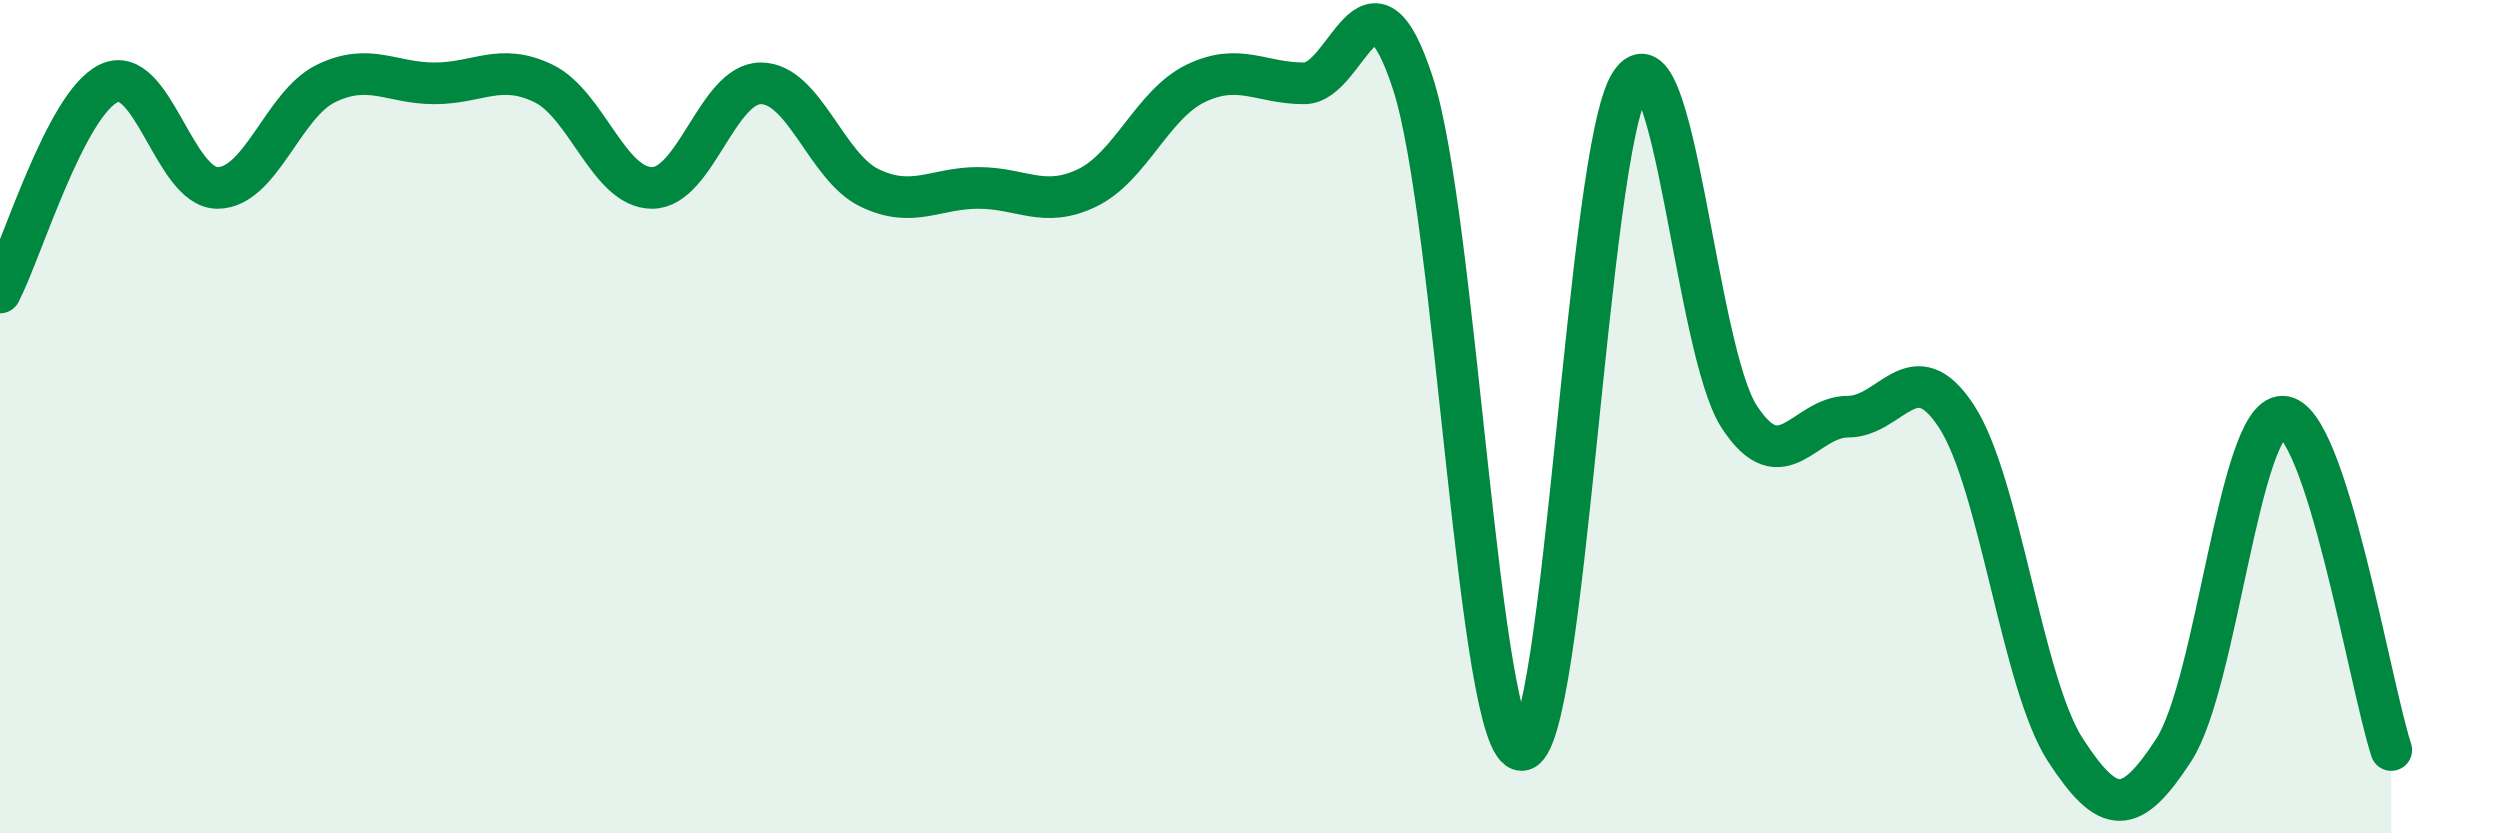
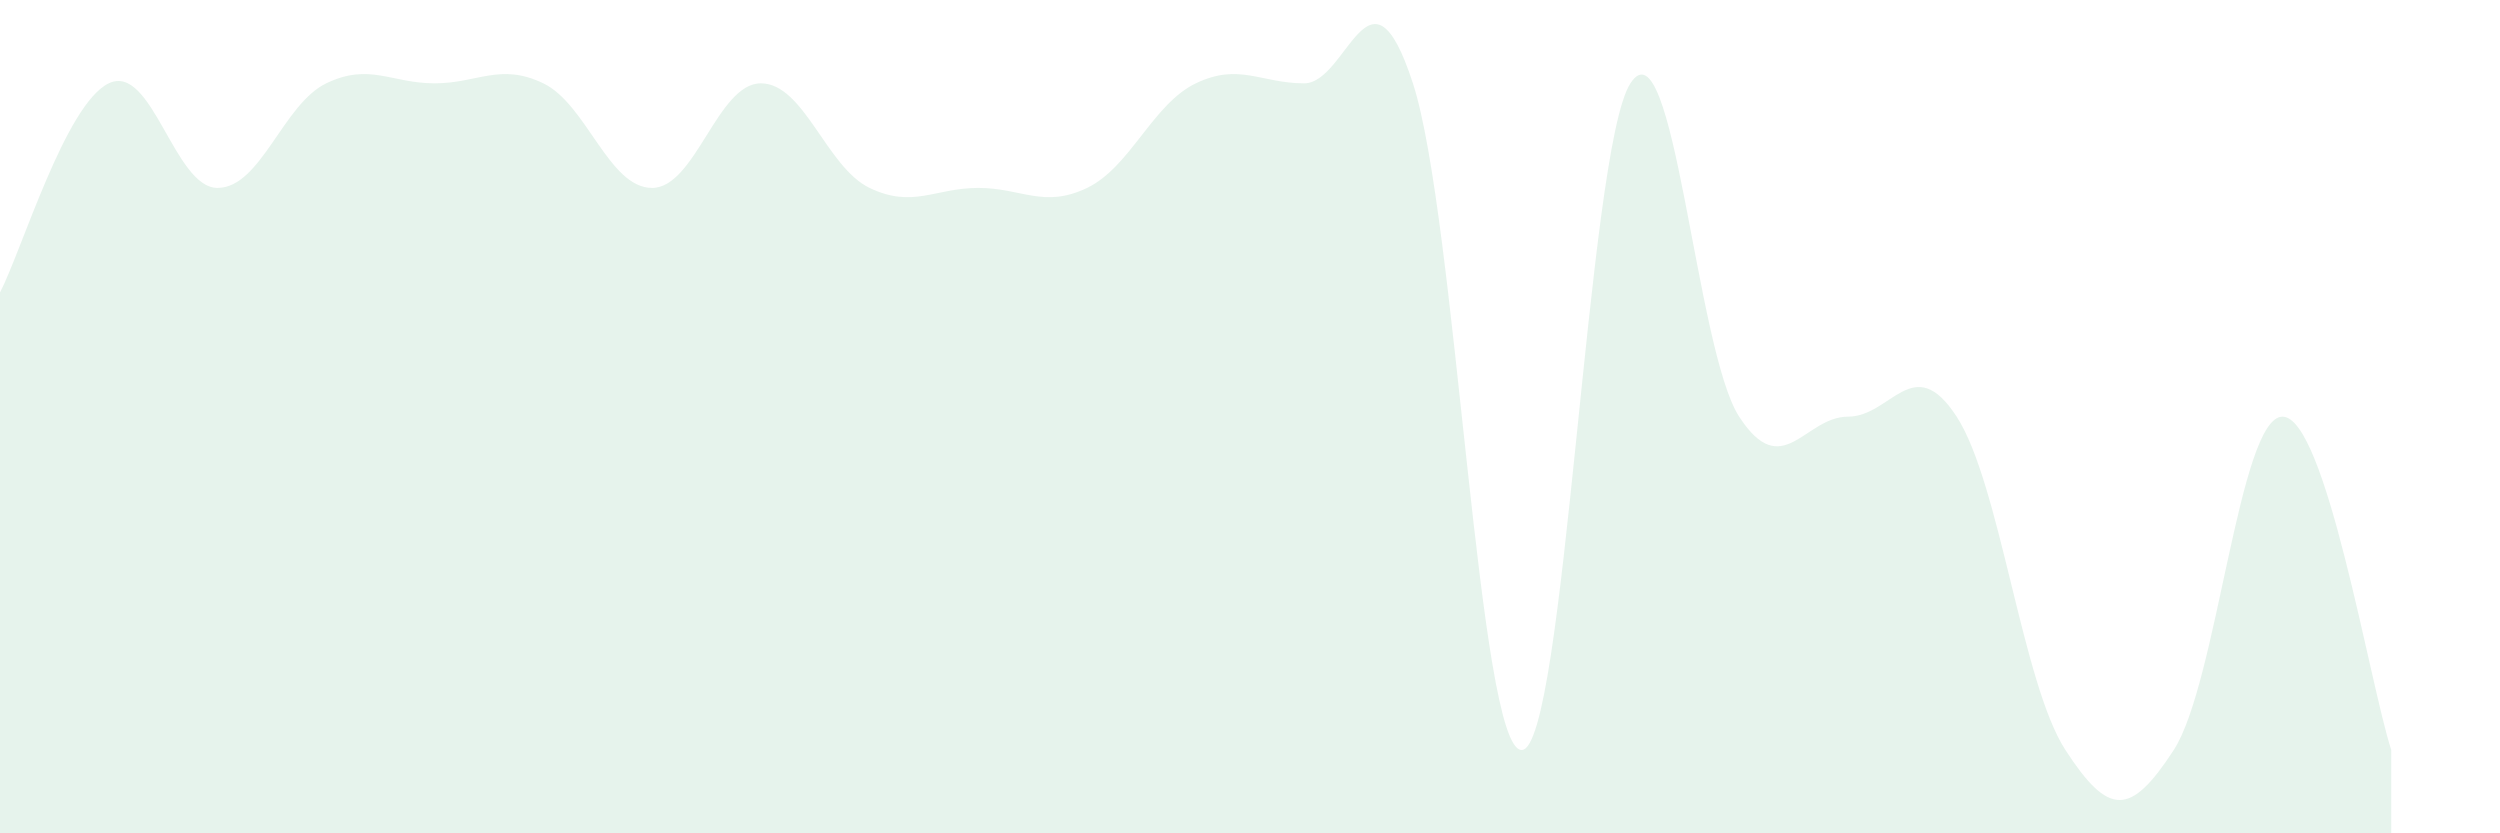
<svg xmlns="http://www.w3.org/2000/svg" width="60" height="20" viewBox="0 0 60 20">
  <path d="M 0,7.02 C 0.52,6.02 1.57,2.5 2.61,2 C 3.65,1.5 4.18,4.51 5.22,4.51 C 6.26,4.51 6.79,2.5 7.83,2 C 8.87,1.5 9.39,2 10.43,2 C 11.47,2 12,1.5 13.04,2 C 14.08,2.5 14.61,4.51 15.65,4.51 C 16.69,4.51 17.22,2 18.26,2 C 19.3,2 19.83,4.01 20.87,4.51 C 21.91,5.01 22.44,4.51 23.48,4.51 C 24.52,4.51 25.05,5.01 26.09,4.51 C 27.13,4.01 27.66,2.5 28.7,2 C 29.74,1.5 30.26,2 31.3,2 C 32.34,2 32.87,-1.2 33.91,2 C 34.95,5.2 35.48,18 36.52,18 C 37.56,18 38.09,3.6 39.13,2 C 40.17,0.4 40.7,8.4 41.74,10 C 42.78,11.6 43.31,10 44.35,10 C 45.39,10 45.92,8.4 46.96,10 C 48,11.6 48.53,16.4 49.57,18 C 50.61,19.6 51.13,19.6 52.17,18 C 53.21,16.4 53.74,10 54.78,10 C 55.82,10 56.87,16.4 57.39,18L57.39 20L0 20Z" fill="#008740" opacity="0.1" stroke-linecap="round" stroke-linejoin="round" />
-   <path d="M 0,7.02 C 0.52,6.02 1.57,2.5 2.61,2 C 3.65,1.5 4.18,4.51 5.22,4.51 C 6.26,4.51 6.79,2.5 7.83,2 C 8.87,1.5 9.39,2 10.43,2 C 11.47,2 12,1.5 13.04,2 C 14.08,2.5 14.61,4.51 15.65,4.51 C 16.69,4.51 17.22,2 18.26,2 C 19.3,2 19.83,4.01 20.87,4.51 C 21.91,5.01 22.44,4.51 23.48,4.51 C 24.52,4.51 25.05,5.01 26.09,4.51 C 27.13,4.01 27.66,2.5 28.7,2 C 29.74,1.5 30.26,2 31.3,2 C 32.34,2 32.87,-1.2 33.91,2 C 34.95,5.2 35.48,18 36.52,18 C 37.56,18 38.09,3.6 39.13,2 C 40.17,0.4 40.7,8.4 41.74,10 C 42.78,11.6 43.31,10 44.35,10 C 45.39,10 45.92,8.4 46.96,10 C 48,11.6 48.53,16.4 49.57,18 C 50.61,19.6 51.13,19.6 52.17,18 C 53.21,16.4 53.74,10 54.78,10 C 55.82,10 56.87,16.4 57.39,18" stroke="#008740" stroke-width="1" fill="none" stroke-linecap="round" stroke-linejoin="round" />
</svg>